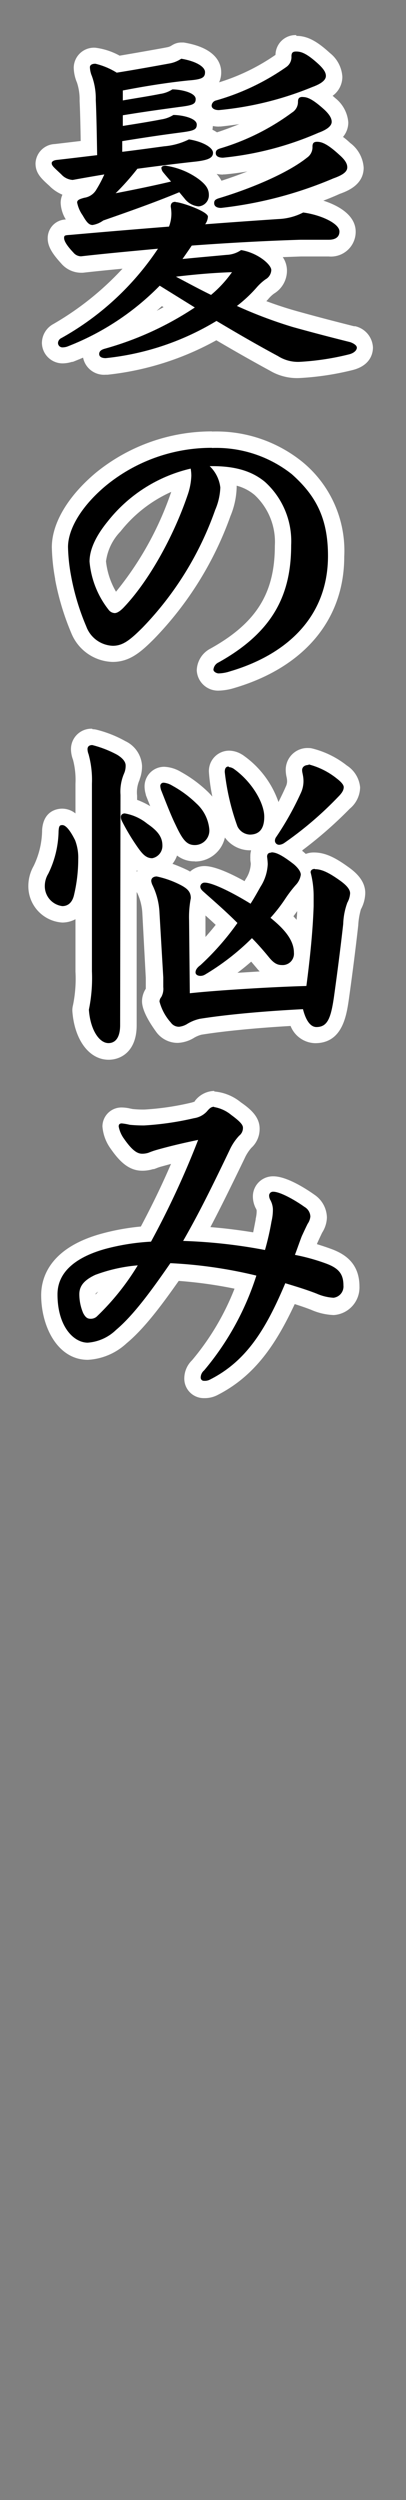
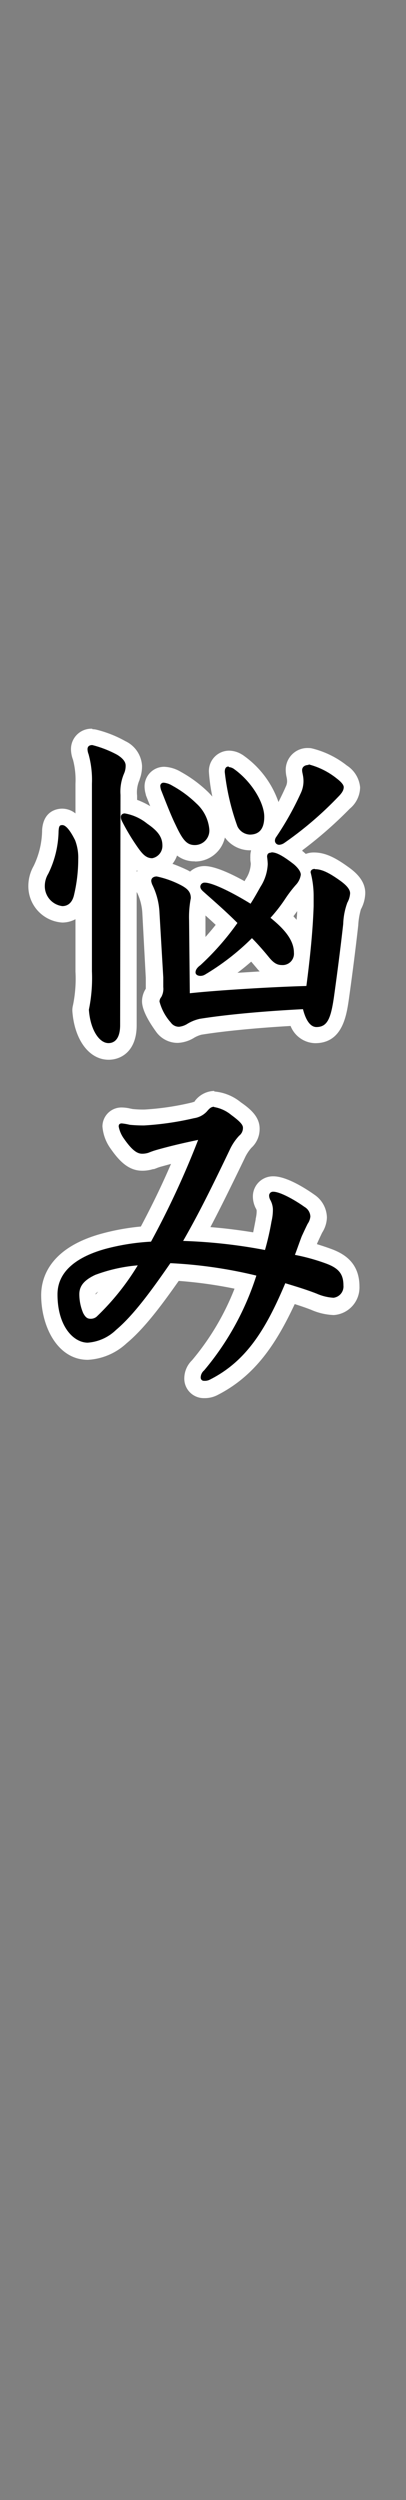
<svg xmlns="http://www.w3.org/2000/svg" id="レイヤー_1" data-name="レイヤー 1" viewBox="0 0 56 344">
  <rect x="0" y="0" width="56" height="344" fill="#808080" stroke="none" />
-   <path d="M41.29,50.87A6.22,6.22,0,0,1,37.83,50c-2.56-1.38-5.1-2.82-8-4.52a38.34,38.34,0,0,1-15.16,4.92h-.13c-1.4,0-2-.85-2-1.7a2,2,0,0,1,1.52-1.79,44,44,0,0,0,10.69-4.59c-.86-.53-1.72-1.07-2.57-1.62a37.31,37.31,0,0,1-12.56,8,3.47,3.47,0,0,1-1,.17,1.73,1.73,0,0,1-1.69-1.69,1.91,1.91,0,0,1,1-1.65,39.58,39.58,0,0,0,11.55-10c-2.9.26-5.6.53-8.21.82h-.12a2.47,2.47,0,0,1-1.85-.86c-1.17-1.28-1.61-2-1.61-2.74,0-1.43,1.44-1.52,1.91-1.55L11,31.13a8.35,8.35,0,0,1-.57-.9,4.91,4.91,0,0,1-.91-2.32c0-1.28,1.28-1.6,1.9-1.76a1.19,1.19,0,0,0,1-.63h0l-2.1.38a.75.75,0,0,1-.21,0A3.44,3.44,0,0,1,7.7,24.86l-.16-.15C6.48,23.75,6,23.32,6,22.46a1.66,1.66,0,0,1,1.67-1.55l4.58-.54c0-2.46-.09-4.89-.17-6.54a8.38,8.38,0,0,0-.45-2.92,4.69,4.69,0,0,1-.36-1.64,1.68,1.68,0,0,1,1.89-1.61A9.38,9.38,0,0,1,16.3,8.8c2.11-.34,4.35-.74,6.52-1.13l.43-.08a3.05,3.05,0,0,0,1-.4l.17-.1A1.14,1.14,0,0,1,25,7l.18,0c2.65.43,4.22,1.54,4.22,3s-1.14,1.91-2.21,2.12a1.87,1.87,0,0,1,.93,1.58A1.73,1.73,0,0,1,27,15.38a2,2,0,0,1,1.24,1.76,1.82,1.82,0,0,1-.45,1.3,5.58,5.58,0,0,1,1.95,1,2.26,2.26,0,0,1,.33-.13,31.27,31.27,0,0,0,9.57-4.75,1,1,0,0,0,.25-.24,51.26,51.26,0,0,1-9.58,1.91h-.12a1.84,1.84,0,0,1-2.08-1.75,1.89,1.89,0,0,1,1.39-1.78,30.67,30.67,0,0,0,9.37-4.44c.17-.12.25-.22.25-.56A1.65,1.65,0,0,1,40.87,6C42,6,43.08,6.51,44.71,8a3.45,3.45,0,0,1,1.36,2.44c0,1.46-1.34,2.11-2.27,2.47a13.49,13.49,0,0,1,1.71,1.34,3.66,3.66,0,0,1,1.42,2.5,2.38,2.38,0,0,1-1.49,2.11,11.07,11.07,0,0,1,2.12,1.62A3.52,3.52,0,0,1,49,23c0,1.64-1.73,2.25-2.65,2.58a53.78,53.78,0,0,1-13,3.74L38.32,29a7.22,7.22,0,0,0,3-.8,1.16,1.16,0,0,1,.48-.11H42c2.4.32,6,1.58,6,3.73a2.28,2.28,0,0,1-2.59,2.27c-1.14,0-2.69,0-3.85.05-1.68,0-3.45.12-5.29.21,1.35.79,2.29,1.87,2.29,2.83a2.7,2.7,0,0,1-1.28,2.21,5.28,5.28,0,0,0-1.05,1c-.45.5-.92,1-1.4,1.43a57.64,57.64,0,0,0,5.94,2c2.45.68,4.74,1.29,7.9,2.08,1.13.37,1.75,1.05,1.75,1.85,0,.56-.24,1.56-1.88,2A37.53,37.53,0,0,1,41.29,50.87ZM29,39.23c.19-.17.37-.34.54-.52l-1.36.11C28.42,39,28.69,39.1,29,39.23ZM22.43,28.61c-1.65.64-3.4,1.27-5.47,2l5.48-.44a4,4,0,0,0,.07-.79,4.63,4.63,0,0,0-.06-.62S22.43,28.62,22.43,28.61Zm4.94-5.28a5.71,5.71,0,0,1,.6.41,4.19,4.19,0,0,1,1.86,2.47c4.93-1.48,9.54-3.59,11.8-5.39A.64.64,0,0,0,42,20.3a44.79,44.79,0,0,1-11.1,2.52h-.1a2.74,2.74,0,0,1-1-.18A5,5,0,0,1,27.37,23.33Zm-8.26,1.51,2.39-.51c-.05-.08-.11-.17-.16-.27l-1.79.26Z" />
-   <path d="M40.86,7.09c.67,0,1.43.23,3.09,1.75.71.67,1,1.14,1,1.61s-.43,1-1.86,1.52a44.7,44.7,0,0,1-12.9,3.18c-.66,0-1-.28-1-.62a.79.79,0,0,1,.62-.71,32.23,32.23,0,0,0,9.68-4.6,1.66,1.66,0,0,0,.71-1.47c0-.43.14-.66.61-.66M25,8.08c2,.33,3.28,1.09,3.28,1.85s-.43,1-2.28,1.14c-2.85.29-5.84.76-9.06,1.38v1.37c1.89-.33,3.74-.61,5.17-.9a4.09,4.09,0,0,0,1.66-.62c1.14,0,3.22.43,3.22,1.33,0,.71-.42.86-2.27,1.09-2.8.38-4.89.67-7.78,1.14v1.47c2.08-.33,3.84-.61,5.31-.9a4.25,4.25,0,0,0,1.66-.61c1.14,0,3.23.42,3.23,1.32,0,.72-.43.86-2.28,1.1-2.85.37-5.08.71-8,1.18v1.47c2-.24,4-.52,5.79-.76a9.42,9.42,0,0,0,3.41-.95c1.85.29,3.32,1.1,3.32,1.85s-.8,1-2.27,1.19c-2.61.28-5.32.62-8.16,1a35.34,35.34,0,0,1-3,3.37c3.18-.61,5.65-1.14,7.64-1.61-.33-.38-.71-.81-1.05-1.23a1.15,1.15,0,0,1-.28-.62c0-.19.19-.33.57-.33a10.22,10.22,0,0,1,4.51,1.8c1.09.81,1.47,1.42,1.47,2.23a1.53,1.53,0,0,1-1.43,1.57,2.76,2.76,0,0,1-1.94-1.1l-.71-.85c-3.09,1.28-6.12,2.37-10.49,3.89a3.44,3.44,0,0,1-1.47.62c-.52,0-.85-.43-1.37-1.33a4.59,4.59,0,0,1-.76-1.76c0-.33.28-.47,1-.66a2.29,2.29,0,0,0,1.66-1.14A17,17,0,0,0,14.39,24c-1.42.24-2.84.48-4.36.76A2.31,2.31,0,0,1,8.46,24c-1-.95-1.33-1.18-1.33-1.56,0-.19.24-.38.67-.43,1.71-.19,3.65-.43,5.6-.66-.05-2.94-.1-5.74-.19-7.59a9.09,9.09,0,0,0-.53-3.28,3.43,3.43,0,0,1-.28-1.23c0-.24.19-.48.76-.48A9.91,9.91,0,0,1,16.1,10c2.37-.38,5-.85,7.35-1.28A4.22,4.22,0,0,0,25,8.08m16.75,5.27c.62,0,1.33.24,3,1.75.71.67,1,1.19,1,1.66s-.43,1-1.85,1.52A43.61,43.61,0,0,1,30.76,21.7c-.66,0-1-.24-1-.62s.19-.52.62-.66a32.06,32.06,0,0,0,9.91-4.94A1.7,1.7,0,0,0,41.1,14c0-.42.14-.66.62-.66m2,6.17c.62,0,1.38.23,3.09,1.8.75.66,1.09,1.18,1.09,1.71s-.43,1-1.9,1.52a55.18,55.18,0,0,1-15.51,4.07c-.67,0-.95-.28-.95-.66s.19-.52.61-.66c4.6-1.38,9.59-3.51,12.2-5.6a1.73,1.73,0,0,0,.75-1.52c0-.43.15-.66.62-.66m-19.5,8.3c.76,0,4.46,1.28,4.46,2a2,2,0,0,1-.38,1.05c3.8-.29,7.26-.53,10.11-.72a8.16,8.16,0,0,0,3.41-.9c2.47.33,5,1.52,5,2.61,0,.81-.62,1.14-1.47,1.14-1.14,0-2.71,0-3.9,0-4.6.14-9.82.42-15,.8-.42.62-.85,1.24-1.28,1.85,2.28-.23,4.08-.38,6.08-.57a3.75,3.75,0,0,0,2-.66c2.32.38,4.17,2,4.17,2.75a1.54,1.54,0,0,1-.8,1.28,7.14,7.14,0,0,0-1.24,1.14,19.08,19.08,0,0,1-2.7,2.52A62.35,62.35,0,0,0,40.39,45c2.7.75,5.08,1.37,7.92,2.08.43.15.91.43.91.76s-.34.71-1,.9a36.22,36.22,0,0,1-6.88,1.05A5.14,5.14,0,0,1,38.35,49c-3-1.61-5.79-3.23-8.49-4.84a36.78,36.78,0,0,1-15.28,5.12c-.62,0-.9-.23-.9-.57s.24-.57.71-.71a43.54,43.54,0,0,0,12.48-5.69c-1.61-1-3.23-2-4.84-3a36.06,36.06,0,0,1-12.81,8.4,2.31,2.31,0,0,1-.62.09A.61.61,0,0,1,8,47.18a.8.8,0,0,1,.48-.67A38.5,38.5,0,0,0,21.79,34.22c-3.65.34-7.26.67-10.62,1.05a1.39,1.39,0,0,1-1.05-.52c-.95-1-1.28-1.62-1.28-2s.14-.38.86-.43c4.74-.42,9.34-.8,13.61-1.14a5,5,0,0,0,.33-1.85,6.22,6.22,0,0,0-.09-.9c0-.52.28-.66.66-.66M32,37.45c-2.51.09-4.84.28-7.73.62,1.61.85,3.18,1.7,4.84,2.51A16.27,16.27,0,0,0,32,37.45M40.86,4.83A2.76,2.76,0,0,0,38,7.55a28.34,28.34,0,0,1-7.78,3.78,3.23,3.23,0,0,0,.29-1.4c0-1-.5-3.32-5.17-4.08l-.36,0a2.29,2.29,0,0,0-1.08.28l-.18.1a1.67,1.67,0,0,1-.7.28l-.46.09c-2,.36-4.09.73-6.06,1.06a9.36,9.36,0,0,0-3.33-1.09,2.79,2.79,0,0,0-3,2.73,5.57,5.57,0,0,0,.45,2.07,7.39,7.39,0,0,1,.36,2.5c.07,1.44.12,3.48.15,5.53l-3.55.42a2.77,2.77,0,0,0-2.68,2.67c0,1.36.81,2.09,1.92,3.09l.15.15a5.53,5.53,0,0,0,1.64,1.06,2.72,2.72,0,0,0-.24,1.15,4.7,4.7,0,0,0,.71,2.26A2.57,2.57,0,0,0,6.58,32.8c0,1.17.72,2.2,1.87,3.46l.07.08a3.64,3.64,0,0,0,2.65,1.19l.25,0c1.77-.2,3.59-.38,5.48-.56a40.64,40.64,0,0,1-9.53,7.61,3,3,0,0,0-1.59,2.62A2.86,2.86,0,0,0,8.6,50a4.46,4.46,0,0,0,1.33-.21l.12,0c.47-.19.95-.38,1.41-.58a2.94,2.94,0,0,0,3.12,2.35h.26a39.62,39.62,0,0,0,15-4.74c2.62,1.54,5.06,2.92,7.42,4.2a7.34,7.34,0,0,0,4,1,38.75,38.75,0,0,0,7.45-1.12c2.47-.66,2.73-2.38,2.73-3.09A3.15,3.15,0,0,0,49,44.89l-.17,0c-3.14-.79-5.42-1.39-7.86-2.07-1.33-.37-2.76-.83-4.23-1.38l.23-.25a4.43,4.43,0,0,1,.84-.8,3.69,3.69,0,0,0,1.77-3.13A3.3,3.3,0,0,0,39,35.38l2.51-.09c1.17,0,2.7,0,3.83,0a3.41,3.41,0,0,0,3.72-3.4c0-2.21-2.24-3.57-4.46-4.28q1.19-.45,2.25-.93c1.06-.38,3.31-1.24,3.31-3.61a4.61,4.61,0,0,0-1.85-3.39c-.34-.32-.67-.6-1-.84a3.1,3.1,0,0,0,.73-2,4.73,4.73,0,0,0-1.76-3.31l0,0-.4-.35a3.22,3.22,0,0,0,1.34-2.62,4.52,4.52,0,0,0-1.71-3.26c-1.86-1.7-3.16-2.36-4.63-2.36ZM30.19,17.41h.24c.86-.09,1.72-.2,2.57-.33-1,.4-2,.78-3.07,1.13a6.44,6.44,0,0,0-.63-.36,4,4,0,0,0,.06-.51,4.33,4.33,0,0,0,.83.08ZM30.76,24H31c1-.09,2.07-.23,3.12-.41-1.13.45-2.34.88-3.57,1.28a5,5,0,0,0-.67-.94h0a4.13,4.13,0,0,0,.89.09ZM21.61,42.77l.72-.65.23.15-.95.5Z" style="fill:#fff" />
-   <path d="M30.1,93.79a1.8,1.8,0,0,1-1.85-1.65,2.34,2.34,0,0,1,1.3-2C36.19,86.46,39,81.94,39,75a9.91,9.91,0,0,0-3.2-7.82,8.43,8.43,0,0,0-4.73-1.83A5,5,0,0,1,31.51,67a9.78,9.78,0,0,1-.78,3.55A45.8,45.8,0,0,1,20.5,87.15C18.58,89.08,17.35,90,15.58,90a5.18,5.18,0,0,1-4.67-3.29,35.08,35.08,0,0,1-2.18-7.19,25.8,25.8,0,0,1-.45-4.22c0-2.92,2.12-6.42,5.68-9.36a24.18,24.18,0,0,1,15.28-5.43,17.79,17.79,0,0,1,11.7,3.88c3.82,3.37,5.37,6.88,5.37,12.1,0,8.23-5.09,14.26-14.33,17A6.53,6.53,0,0,1,30.1,93.79Zm-4.86-27.9a19.49,19.49,0,0,0-9.49,6.51c-1.51,1.84-2.27,3.47-2.27,4.85a11.53,11.53,0,0,0,2.34,5.9l0,0a3.45,3.45,0,0,0,.36-.32c3.25-3.38,6.63-9.3,8.6-15.08A8.93,8.93,0,0,0,25.24,65.89Z" />
-   <path d="M29.24,61.64a16.8,16.8,0,0,1,11,3.6c3.27,2.9,5,6,5,11.25,0,8.58-5.93,13.66-13.52,15.89a5.43,5.43,0,0,1-1.56.28c-.29,0-.72-.23-.72-.52a1.22,1.22,0,0,1,.72-1c7.59-4.23,10-9.4,10-16.13a11,11,0,0,0-3.6-8.69c-1.81-1.51-4.13-2.18-7.26-2.18h-.38a4.85,4.85,0,0,1,1.47,2.94,8.61,8.61,0,0,1-.71,3.09,44.6,44.6,0,0,1-10,16.17c-1.85,1.85-2.8,2.52-4.13,2.52a4.06,4.06,0,0,1-3.65-2.66,32.68,32.68,0,0,1-2.09-6.92,24.44,24.44,0,0,1-.43-4c0-2.56,1.95-5.74,5.27-8.49a23,23,0,0,1,14.56-5.17M15.82,84.36c.28,0,.66-.19,1.18-.71,3.51-3.65,6.93-9.82,8.87-15.51a9.1,9.1,0,0,0,.52-2.66,5.74,5.74,0,0,0-.09-1,20.49,20.49,0,0,0-11.43,7.25c-1.71,2.09-2.52,3.94-2.52,5.55A12.46,12.46,0,0,0,15,83.93a1.11,1.11,0,0,0,.81.43m13.42-25a25.32,25.32,0,0,0-16,5.68C9.37,68.27,7.15,72,7.15,75.3a27,27,0,0,0,.46,4.37s0,.06,0,.09a35.83,35.83,0,0,0,2.24,7.39l0,0a6.34,6.34,0,0,0,5.69,3.93c2.36,0,3.92-1.38,5.72-3.18A46.89,46.89,0,0,0,31.79,71a11,11,0,0,0,.85-3.87.71.71,0,0,0,0-.14.86.86,0,0,0,0-.16,6.37,6.37,0,0,1,2.47,1.27,8.83,8.83,0,0,1,2.8,7c0,6.54-2.57,10.64-8.89,14.15a3.48,3.48,0,0,0-1.88,3,2.93,2.93,0,0,0,3,2.78,8.05,8.05,0,0,0,2.17-.36c9.65-2.84,15.17-9.42,15.17-18.07A15.8,15.8,0,0,0,41.7,63.55a18.88,18.88,0,0,0-12.46-4.17ZM16,81.42a10.51,10.51,0,0,1-1.38-4.18,7.27,7.27,0,0,1,2-4.11,18.57,18.57,0,0,1,7-5.45A44.21,44.21,0,0,1,16,81.42Z" style="fill:#fff" />
  <path d="M15,144.69c-2,0-3.6-2.38-3.83-5.65a1.43,1.43,0,0,1,0-.41,20.07,20.07,0,0,0,.39-4.94V122.31c-.08.4-.16.77-.26,1.11a2.74,2.74,0,0,1-2.7,2.39,3.85,3.85,0,0,1-3.54-3.93,4.3,4.3,0,0,1,.59-2.16A12.62,12.62,0,0,0,7,114.28c0-.48.14-1.88,1.65-1.88,1,0,1.83.84,2.77,2.71.06.13.12.29.19.49v-7.76a11.48,11.48,0,0,0-.42-3.71,3.31,3.31,0,0,1-.2-1,1.67,1.67,0,0,1,1.79-1.7,1.26,1.26,0,0,1,.27,0,14.83,14.83,0,0,1,3.7,1.44c1.46.86,1.76,1.81,1.76,2.45a3.71,3.71,0,0,1-.26,1.44,5.16,5.16,0,0,0-.45,2.64v1.44A9.26,9.26,0,0,1,21,112.41c1.33,1,2.57,2.08,2.57,3.92a2.82,2.82,0,0,1-2.6,2.88c-1.47,0-2.28-1-3.12-2.25,0-.06-.09-.12-.13-.19l0,24.33C17.7,143.75,16.29,144.69,15,144.69Zm28.66-2.28c-.84,0-1.94-.44-2.67-2.42-5.2.29-10,.75-13.24,1.27a4.5,4.5,0,0,0-1.27.53,3.71,3.71,0,0,1-1.75.58,2.48,2.48,0,0,1-2-1,7.58,7.58,0,0,1-1.84-3.63,2.2,2.2,0,0,1,.46-1.29h0a1.8,1.8,0,0,0,.07-.7,12.1,12.1,0,0,0-.05-1.23l-.48-8.86a8.34,8.34,0,0,0-.83-3.35l-.08-.19a2.4,2.4,0,0,1-.22-.93,1.75,1.75,0,0,1,1.88-1.75,14,14,0,0,1,3.83,1.3,5.47,5.47,0,0,1,1.13.78,1.74,1.74,0,0,1,1.69-1.23c1.46,0,4.34,1.56,5.93,2.49.26-.44.5-.87.75-1.31a5.34,5.34,0,0,0,.82-2.61,7.7,7.7,0,0,0-.07-.79V118a.66.66,0,0,1,0-.14,1.59,1.59,0,0,1,1.23-1.64,1.87,1.87,0,0,1-.1-.59,2,2,0,0,1,.42-1.2,40.4,40.4,0,0,0,3.23-5.79,2.89,2.89,0,0,0,.29-1.22,3.51,3.51,0,0,0-.09-.79,3.06,3.06,0,0,1-.1-.73,1.88,1.88,0,0,1,2-1.84,1.24,1.24,0,0,1,.27,0,11.58,11.58,0,0,1,4.33,2.16,2.93,2.93,0,0,1,1.37,2.07,2.79,2.79,0,0,1-1.09,2.13,50.45,50.45,0,0,1-7.63,6.46l-.11.06a17.77,17.77,0,0,1,1.47,1,5.86,5.86,0,0,1,1,1,1.7,1.7,0,0,1,1.3-.54c1.15,0,2.28.48,4,1.73.83.57,1.95,1.49,1.95,2.72a3.86,3.86,0,0,1-.5,1.78,8.74,8.74,0,0,0-.46,2.56c-.37,3.27-.79,6.57-1.29,10.09C46.82,139.59,46.42,142.41,43.62,142.41Zm-16.35-7h.13l-.13,0Zm7.48-4.7a34.35,34.35,0,0,1-5.84,4.36,2.7,2.7,0,0,1-.55.24c3.7-.31,9-.63,12.88-.79.1-.79.2-1.56.28-2.31a2.65,2.65,0,0,1-2.6,1.73,3.36,3.36,0,0,1-2.67-1.5C35.76,131.84,35.26,131.25,34.75,130.69Zm-7.32-7a.77.77,0,0,1,0,.15l0,.12a12.65,12.65,0,0,0-.2,2.76l0,5a35.17,35.17,0,0,0,4-4.5C30,125.86,28.66,124.71,27.43,123.64ZM39,126.17a7.22,7.22,0,0,1,2.74,4.48c.23-2.23.39-4.28.47-6.07V123.3a9.94,9.94,0,0,0-.08-1.32,5.42,5.42,0,0,1-.39.52,17.81,17.81,0,0,0-1.32,1.73A22.09,22.09,0,0,1,39,126.17Zm-12-8.76c-1.92,0-2.77-1.49-3.68-3.45-.58-1.16-1.28-2.95-1.79-4.25l-.23-.61a.69.69,0,0,1,0-.13,3.26,3.26,0,0,1-.13-.8,1.56,1.56,0,0,1,1.61-1.6,3.81,3.81,0,0,1,1.72.56,16.55,16.55,0,0,1,3.54,2.61A6.54,6.54,0,0,1,30,114.1,3.15,3.15,0,0,1,26.92,117.41Zm7.49-1.52a3.11,3.11,0,0,1-2.73-1.79,32,32,0,0,1-1.76-7.88,1.67,1.67,0,0,1,1.65-1.88,2.48,2.48,0,0,1,1.24.39c2.75,1.94,4.77,5.17,4.77,7.57C37.58,115,36,115.89,34.41,115.89Z" />
  <path d="M12.73,102.52a14.87,14.87,0,0,1,3.42,1.33c.8.48,1.18,1,1.18,1.47a2.6,2.6,0,0,1-.19,1.05,6.3,6.3,0,0,0-.52,3l-.05,31.69c0,1.71-.66,2.47-1.61,2.47-1.28,0-2.51-1.85-2.7-4.6a21.54,21.54,0,0,0,.42-5.27V107.84a13.24,13.24,0,0,0-.47-4.08,2,2,0,0,1-.14-.67c0-.33.19-.57.66-.57m29.84,2.66a10.29,10.29,0,0,1,3.89,1.95c.43.33.95.8.95,1.18s-.19.76-.76,1.33A48.79,48.79,0,0,1,39.2,116a1.41,1.41,0,0,1-.66.24.57.57,0,0,1-.62-.57.9.9,0,0,1,.19-.52,41.43,41.43,0,0,0,3.37-6,3.86,3.86,0,0,0,.38-1.66c0-.76-.19-1.14-.19-1.52s.29-.71.9-.71m-11,.29a1.41,1.41,0,0,1,.66.23c2.56,1.81,4.22,4.75,4.22,6.6s-.85,2.46-2,2.46a2,2,0,0,1-1.7-1.13A32.34,32.34,0,0,1,31,106.22c0-.52.19-.75.53-.75m-8.92,2.23a2.83,2.83,0,0,1,1.18.42,15.22,15.22,0,0,1,3.28,2.42,5.48,5.48,0,0,1,1.8,3.56,2,2,0,0,1-2,2.18c-1.09,0-1.66-.66-2.66-2.8-.66-1.33-1.47-3.46-2-4.79a2.35,2.35,0,0,1-.1-.52.44.44,0,0,1,.48-.47m-5.41,4.22a6.71,6.71,0,0,1,3.13,1.42c1.47,1,2.09,1.85,2.09,3A1.73,1.73,0,0,1,21,118.09c-.86,0-1.38-.57-2.19-1.76a29.34,29.34,0,0,1-2-3.37,1.17,1.17,0,0,1-.14-.57c0-.28.24-.47.57-.47M8.6,113.53c.48,0,1.1.76,1.76,2.09a6.65,6.65,0,0,1,.43,2.61,21.32,21.32,0,0,1-.57,4.88c-.24,1.1-.86,1.57-1.62,1.57a2.76,2.76,0,0,1-2.42-2.8,3.25,3.25,0,0,1,.48-1.66,13.75,13.75,0,0,0,1.42-5.88c.05-.67.14-.81.52-.81m28.8,3.75c.52,0,1.19.14,3.09,1.61.52.43,1,1,1,1.47a2.58,2.58,0,0,1-.71,1.43,17.68,17.68,0,0,0-1.38,1.8,21.64,21.64,0,0,1-2.09,2.7c1.52,1.24,3.23,2.85,3.23,4.79a1.56,1.56,0,0,1-1.66,1.71c-.66,0-1.14-.28-1.8-1.09s-1.52-1.8-2.33-2.61a33.28,33.28,0,0,1-6.45,5,1.22,1.22,0,0,1-.66.19c-.38,0-.67-.19-.67-.47s.14-.62.67-1A36.72,36.72,0,0,0,32.75,127c-1.61-1.61-3.22-3-4.65-4.27-.38-.33-.47-.52-.47-.75a.58.58,0,0,1,.62-.53c1.09,0,3.93,1.43,6.31,2.9.52-.81.94-1.57,1.37-2.33a6.26,6.26,0,0,0,1-3.13,10.21,10.21,0,0,0-.09-1c0-.43.23-.57.61-.57m6,2.28c.8,0,1.71.33,3.37,1.51,1.09.76,1.47,1.33,1.47,1.81a3,3,0,0,1-.38,1.28,9.28,9.28,0,0,0-.57,2.94c-.38,3.37-.81,6.69-1.28,10.06-.43,2.94-.9,4.12-2.42,4.12-.76,0-1.43-.8-1.85-2.46-5.51.28-10.68.76-14.24,1.33a5.72,5.72,0,0,0-1.66.66,2.71,2.71,0,0,1-1.18.43,1.35,1.35,0,0,1-1.14-.57,7,7,0,0,1-1.57-2.9,1,1,0,0,1,.24-.61,2.3,2.3,0,0,0,.28-1.38c0-.33,0-.76,0-1.33L22,125.63a9.68,9.68,0,0,0-.95-3.8,1.84,1.84,0,0,1-.19-.61c0-.38.29-.62.76-.62a13.11,13.11,0,0,1,3.32,1.19c1,.52,1.38,1,1.38,1.8a13.52,13.52,0,0,0-.24,3.08l.1,10c3.46-.38,11-.86,16.08-1,.52-3.94.9-7.78,1-11V123.3a12.76,12.76,0,0,0-.42-3.27c0-.28.23-.47.57-.47m-30.7-19.29a2.81,2.81,0,0,0-2.92,2.82,4.23,4.23,0,0,0,.28,1.45,10.9,10.9,0,0,1,.34,3.3v4.09a2.94,2.94,0,0,0-1.83-.66c-.6,0-2.58.21-2.77,2.91a11.55,11.55,0,0,1-1.18,5,5.58,5.58,0,0,0-.72,2.7,5,5,0,0,0,4.67,5.06,3.85,3.85,0,0,0,1.83-.46v7.21a18.14,18.14,0,0,1-.34,4.62,2.72,2.72,0,0,0-.09.81c.28,3.94,2.31,6.7,5,6.7,1.79,0,3.87-1.24,3.87-4.73l0-18.6,0,.09,0,.09c0,.06,0,.12.07.17a7.52,7.52,0,0,1,.72,2.94l.47,8.79a.15.15,0,0,0,0,.07c0,.48,0,.83,0,1.14,0,.13,0,.21,0,.27a3.2,3.2,0,0,0-.52,1.72c0,1.49,1.43,3.49,2,4.28l.07.09a3.65,3.65,0,0,0,2.86,1.36,4.69,4.69,0,0,0,2.28-.72,4,4,0,0,1,1-.41c3.05-.49,7.46-.92,12.28-1.2a3.74,3.74,0,0,0,3.39,2.37c3.77,0,4.32-3.79,4.65-6.06.5-3.55.92-6.87,1.29-10.13a9.79,9.79,0,0,1,.37-2.23,4.93,4.93,0,0,0,.6-2.24c0-1.76-1.4-2.93-2.45-3.66-1.92-1.38-3.24-1.92-4.65-1.92a3,3,0,0,0-1.1.2l-.41-.36-.05,0L41.7,117a57.23,57.23,0,0,0,6.55-5.73,3.89,3.89,0,0,0,1.42-2.93,4,4,0,0,0-1.82-3A12.61,12.61,0,0,0,43.11,103a2,2,0,0,0-.54-.07,3,3,0,0,0-3.16,3,4.62,4.62,0,0,0,.12,1,2.68,2.68,0,0,1,.07.56,1.72,1.72,0,0,1-.19.77c-.27.63-.62,1.34-1,2.1a13.06,13.06,0,0,0-4.85-6.42.42.42,0,0,0-.14-.09,3.47,3.47,0,0,0-1.82-.56,2.8,2.8,0,0,0-2.78,3,25,25,0,0,0,.47,3.32c-.18-.2-.36-.4-.56-.6a17.66,17.66,0,0,0-3.78-2.8,4.89,4.89,0,0,0-2.27-.7,2.7,2.7,0,0,0-2.74,2.73,3.93,3.93,0,0,0,.17,1.07c0,.09.05.19.08.28l.24.61c.1.23.19.48.29.73a10.53,10.53,0,0,0-1.81-.87v-.58a4.15,4.15,0,0,1,.35-2.19l0-.06a5,5,0,0,0,.33-1.84,4,4,0,0,0-2.3-3.41,16.12,16.12,0,0,0-4-1.58,2.33,2.33,0,0,0-.53-.06Zm14.19,18.27a4.21,4.21,0,0,0,4.12-3.3A4.28,4.28,0,0,0,34.41,117h.23a2.82,2.82,0,0,0-.11.83,2.72,2.72,0,0,0,0,.28l0,.13c0,.26.06.48.06.63a4.08,4.08,0,0,1-.68,2.06l-.18.32c-1.79-1-4.09-2.08-5.51-2.08a2.94,2.94,0,0,0-2,.76l-.3-.17s-1-.5-2.13-.9a4,4,0,0,0,.63-1.14,3.89,3.89,0,0,0,2.45.8ZM18.86,120v-.25l.1.06-.1.19Zm21.61,6.08c.18-.23.35-.47.52-.71,0,.39-.05.79-.08,1.2-.14-.17-.29-.33-.44-.49Zm-12.13,2.84,0-2.24c0-.27,0-.51,0-.71q.71.63,1.41,1.29c-.46.58-.93,1.13-1.4,1.66Zm4.41,4.94c.64-.48,1.28-1,1.9-1.54l.74.87a6.2,6.2,0,0,0,.43.48l-3.07.19Z" style="fill:#fff" />
  <path d="M28.15,191.13a1.56,1.56,0,0,1-1.6-1.56,2.47,2.47,0,0,1,.8-1.79,36.73,36.73,0,0,0,6.53-11.42,61.68,61.68,0,0,0-9.8-1.39c-2.49,3.57-4.93,6.89-7.36,8.88a7.33,7.33,0,0,1-4.6,2c-2.58,0-5.31-2.72-5.31-7.77,0-2.4,1.29-5.63,7.42-7.35a31.65,31.65,0,0,1,5.91-1,116.44,116.44,0,0,0,5.36-11.32c-1.3.3-2.45.59-3.59.92a7.2,7.2,0,0,0-.81.28l-.23.08a3.91,3.91,0,0,1-1.26.2c-1.45,0-2.51-1.23-3.44-2.57a5.17,5.17,0,0,1-.91-2.31,1.49,1.49,0,0,1,1.55-1.55,3.7,3.7,0,0,1,.84.12l.45.09c.15,0,.75.07,1.79.07a39.53,39.53,0,0,0,6.65-1c.67-.17.93-.28,1.12-.51a2.41,2.41,0,0,1,1.87-1.08,6.07,6.07,0,0,1,3,1.3c1.25.86,2.09,1.65,2.09,2.68a2.48,2.48,0,0,1-.85,1.89,6.39,6.39,0,0,0-1.11,1.72c-2.65,5.47-4.1,8.35-5.53,10.94a77.17,77.17,0,0,1,8.58,1c.26-1,.39-1.69.6-2.83a5.81,5.81,0,0,0,.18-1.53,1.93,1.93,0,0,0-.23-.72.61.61,0,0,1-.07-.14,2.45,2.45,0,0,1-.22-1,1.66,1.66,0,0,1,1.7-1.65c1.76,0,4.84,2.21,5,2.3a2.75,2.75,0,0,1,1.28,2.25,3.12,3.12,0,0,1-.53,1.56c-.2.4-.53,1.1-.76,1.61s-.29.78-.44,1.2a.14.14,0,0,0,0,.06,30.52,30.52,0,0,1,3.14,1c1.55.57,3.12,1.51,3.12,4.1A2.66,2.66,0,0,1,46,179.7a7.76,7.76,0,0,1-2.74-.65c-1.12-.43-2.15-.76-3.27-1.1-2.67,6-5.45,10.29-10.51,12.87A2.73,2.73,0,0,1,28.15,191.13ZM16.64,175.6a14.69,14.69,0,0,0-3.09.88c-1.37.64-1.49,1.17-1.49,1.61a5.38,5.38,0,0,0,.42,2.09c0,.07.06.11.08.15h0A26.1,26.1,0,0,0,16.64,175.6Z" />
  <path d="M29.53,152.33a5,5,0,0,1,2.37,1.09c1.37,1,1.61,1.42,1.61,1.76a1.34,1.34,0,0,1-.52,1.09,7.41,7.41,0,0,0-1.33,2c-3,6.26-4.55,9.25-6.4,12.48A72.36,72.36,0,0,1,36.55,172a37.72,37.72,0,0,0,.9-3.94,6.85,6.85,0,0,0,.19-1.71,2.9,2.9,0,0,0-.38-1.28,1.32,1.32,0,0,1-.14-.57.53.53,0,0,1,.57-.52c1,0,3.13,1.24,4.31,2.09a1.6,1.6,0,0,1,.81,1.33,2.14,2.14,0,0,1-.38,1c-.24.48-.57,1.19-.81,1.71-.33.86-.57,1.57-.94,2.56A27.47,27.47,0,0,1,45,173.87c1.66.62,2.37,1.38,2.37,3A1.56,1.56,0,0,1,46,178.57a6.75,6.75,0,0,1-2.33-.57c-1.47-.57-2.75-.95-4.32-1.43C36.64,183,33.94,187.3,29,189.81a1.55,1.55,0,0,1-.85.19.44.44,0,0,1-.47-.43,1.31,1.31,0,0,1,.47-1,38.26,38.26,0,0,0,7.21-13.05,63.28,63.28,0,0,0-11.86-1.71C20.8,177.71,18.38,181,16,183a6.26,6.26,0,0,1-3.9,1.75c-1.94,0-4.17-2.23-4.17-6.64,0-3.37,3-5.26,6.59-6.26a30.67,30.67,0,0,1,6.31-1,119.86,119.86,0,0,0,6.5-14c-2.32.48-4.08.91-5.74,1.38a10.38,10.38,0,0,0-1.09.38,2.75,2.75,0,0,1-.9.14c-.71,0-1.42-.52-2.51-2.08a4.18,4.18,0,0,1-.72-1.67c0-.33.19-.42.43-.42a7.78,7.78,0,0,1,1.09.19,19.46,19.46,0,0,0,2,.09,40.66,40.66,0,0,0,6.88-1,3,3,0,0,0,1.75-.91c.33-.38.57-.66,1-.66M19,174.11a21.9,21.9,0,0,0-5.88,1.32c-1.52.72-2.18,1.52-2.18,2.66a6.67,6.67,0,0,0,.52,2.56c.29.57.57.81,1,.81a1.25,1.25,0,0,0,.86-.28A34.34,34.34,0,0,0,19,174.11m10.54-24a3.45,3.45,0,0,0-2.68,1.41l0,.05a3.76,3.76,0,0,1-.55.17,36.92,36.92,0,0,1-6.36.93,14,14,0,0,1-1.66-.07l-.35-.07a5.41,5.41,0,0,0-1.08-.14A2.62,2.62,0,0,0,14.13,155,6,6,0,0,0,15.22,158c1.13,1.62,2.42,3.09,4.39,3.09a5,5,0,0,0,1.5-.22l.12,0,.28-.1a6,6,0,0,1,.69-.24l1.39-.38c-1.39,3.22-2.7,5.86-4.16,8.62a31.79,31.79,0,0,0-5.49,1c-7.19,2-8.26,6.15-8.26,8.44,0,4.32,2.26,8.9,6.43,8.9a8.51,8.51,0,0,0,5.33-2.26c2.42-2,4.79-5.16,7.21-8.6a60.27,60.27,0,0,1,7.7,1.07,35.23,35.23,0,0,1-5.86,9.85,3.49,3.49,0,0,0-1.07,2.52,2.68,2.68,0,0,0,2.73,2.69,3.82,3.82,0,0,0,1.86-.43c5.08-2.59,8-6.87,10.64-12.51.75.24,1.47.48,2.25.78a8.52,8.52,0,0,0,3.14.73,3.8,3.8,0,0,0,3.54-3.92c0-3.34-2.2-4.54-3.85-5.16-.6-.22-1.28-.45-2-.67l0-.08c.21-.47.5-1.09.71-1.52a4.08,4.08,0,0,0,.65-2.06,3.88,3.88,0,0,0-1.71-3.14c-.62-.44-3.63-2.54-5.67-2.54a2.77,2.77,0,0,0-2.83,2.78,3.56,3.56,0,0,0,.3,1.41,2.44,2.44,0,0,0,.14.28.76.76,0,0,1,.08.21,4.32,4.32,0,0,1-.13,1.15.3.3,0,0,0,0,.1c-.14.72-.24,1.25-.35,1.78-2.12-.34-4-.57-5.9-.72,1.2-2.27,2.56-5,4.71-9.44a5.85,5.85,0,0,1,.93-1.46,3.51,3.51,0,0,0,1.15-2.65c0-1.61-1.24-2.69-2.59-3.62a6.66,6.66,0,0,0-3.65-1.49ZM13.19,178a1.53,1.53,0,0,1,.35-.27l-.35.4V178Z" style="fill:#fff" />
</svg>